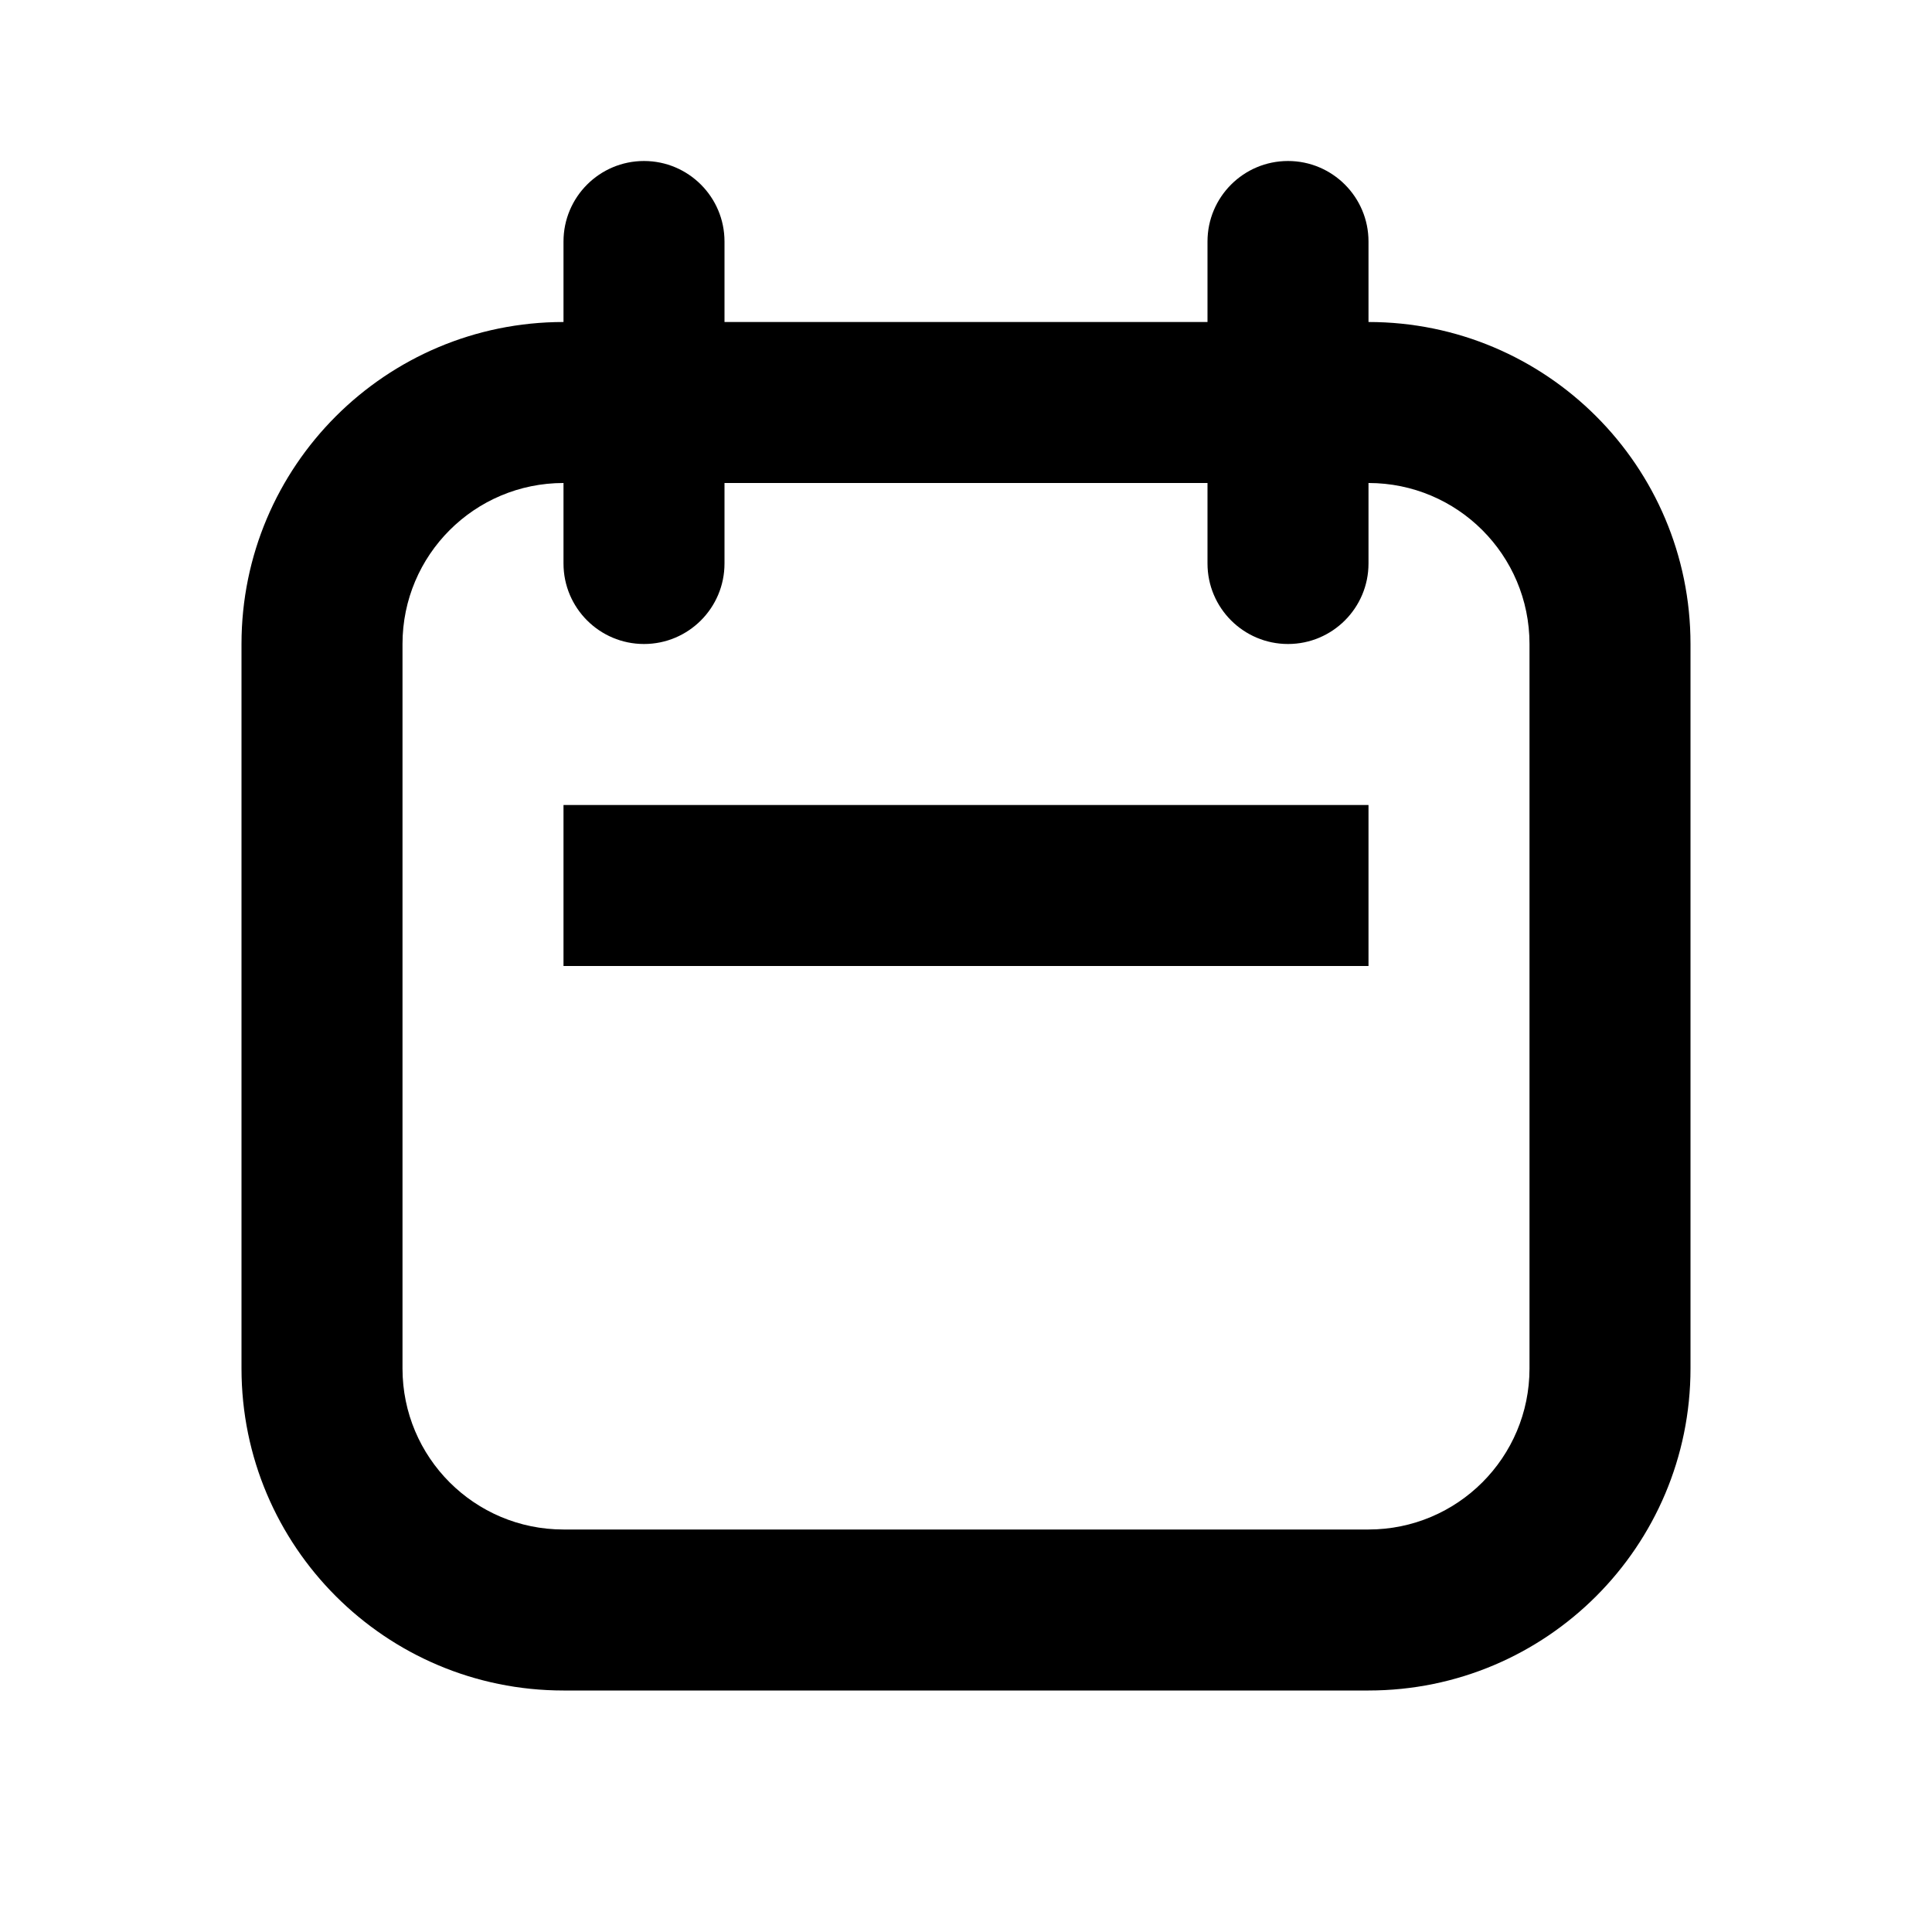
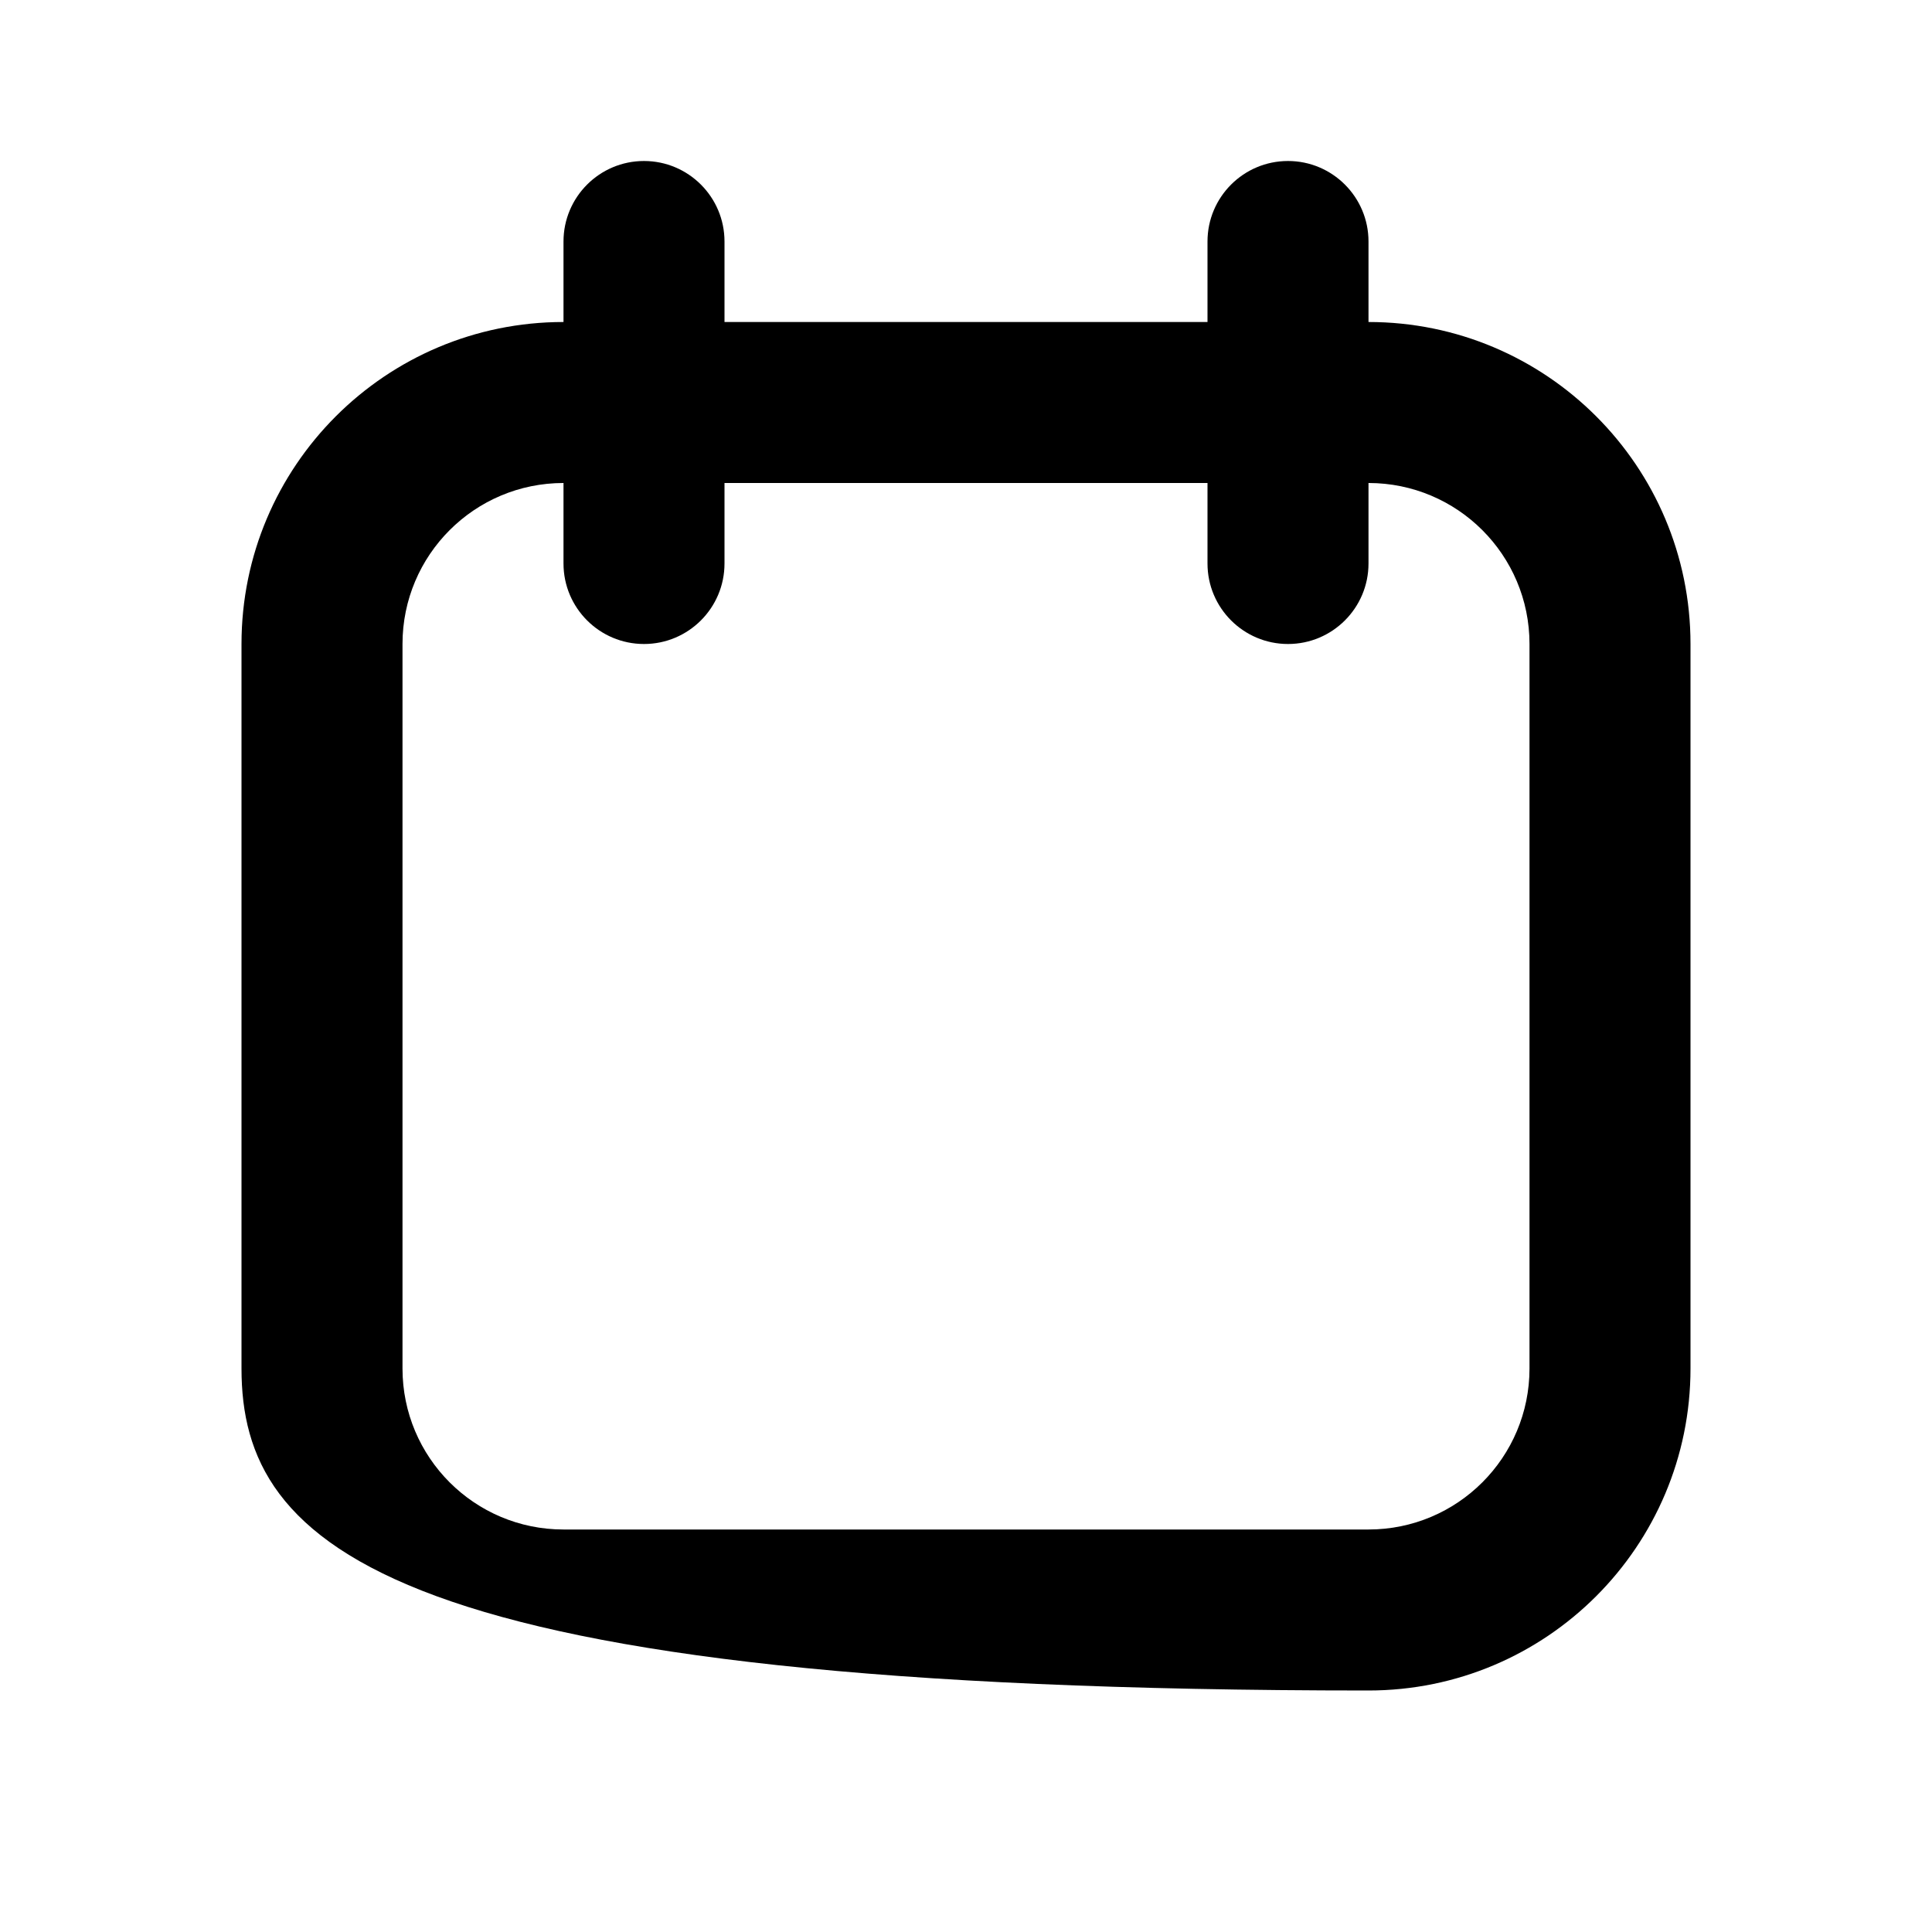
<svg xmlns="http://www.w3.org/2000/svg" width="24" height="24" viewBox="0 0 24 24" fill="none">
-   <path d="M7 12H17V10H7V12Z" fill="#000" />
-   <path fill-rule="evenodd" clip-rule="evenodd" d="M16 2C16.552 2 17 2.448 17 3V4C19.209 4 21 5.791 21 8V17C21 19.209 19.209 21 17 21H7C4.791 21 3 19.209 3 17V8C3 5.791 4.791 4 7 4V3C7 2.448 7.448 2 8 2C8.552 2 9 2.448 9 3V4H15V3C15 2.448 15.448 2 16 2ZM7 6L7 7C7 7.552 7.448 8 8 8C8.552 8 9 7.552 9 7V6H15V7C15 7.552 15.448 8 16 8C16.552 8 17 7.552 17 7V6C18.105 6 19 6.895 19 8V17C19 18.105 18.105 19 17 19H7C5.895 19 5 18.105 5 17V8C5 6.895 5.895 6 7 6Z" fill="#000" />
+   <path fill-rule="evenodd" clip-rule="evenodd" d="M16 2C16.552 2 17 2.448 17 3V4C19.209 4 21 5.791 21 8V17C21 19.209 19.209 21 17 21C4.791 21 3 19.209 3 17V8C3 5.791 4.791 4 7 4V3C7 2.448 7.448 2 8 2C8.552 2 9 2.448 9 3V4H15V3C15 2.448 15.448 2 16 2ZM7 6L7 7C7 7.552 7.448 8 8 8C8.552 8 9 7.552 9 7V6H15V7C15 7.552 15.448 8 16 8C16.552 8 17 7.552 17 7V6C18.105 6 19 6.895 19 8V17C19 18.105 18.105 19 17 19H7C5.895 19 5 18.105 5 17V8C5 6.895 5.895 6 7 6Z" fill="#000" />
</svg>